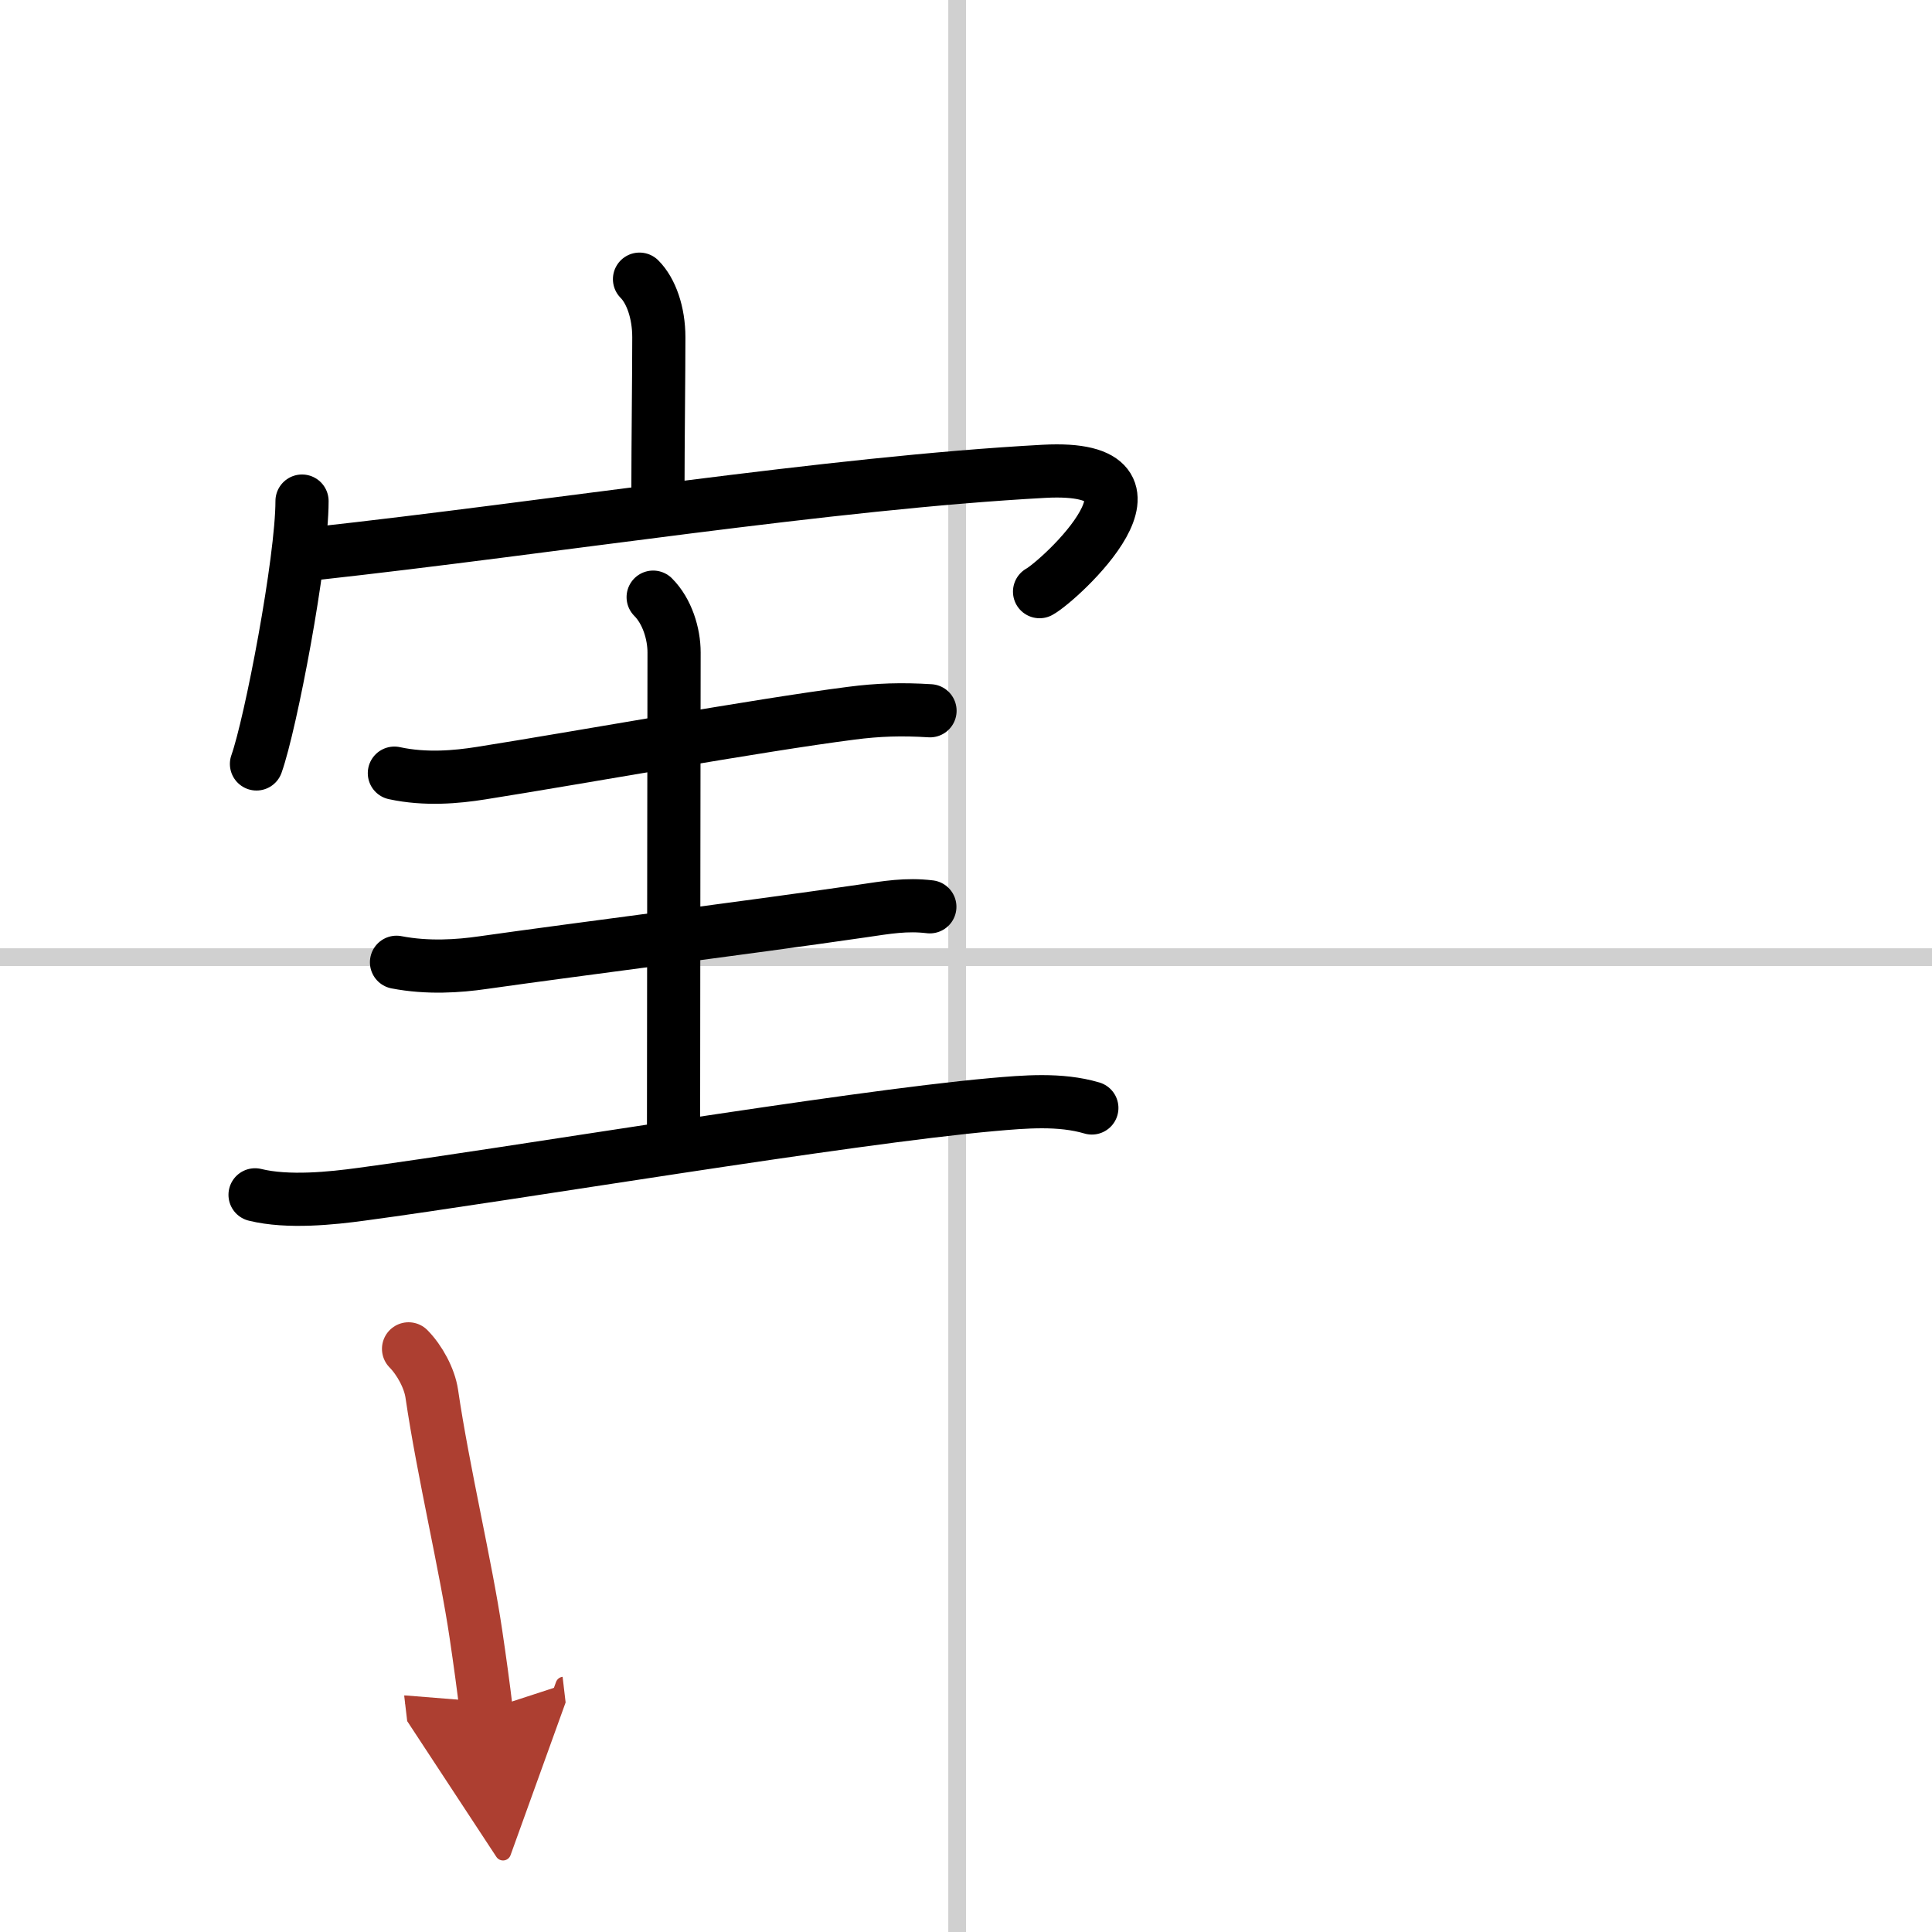
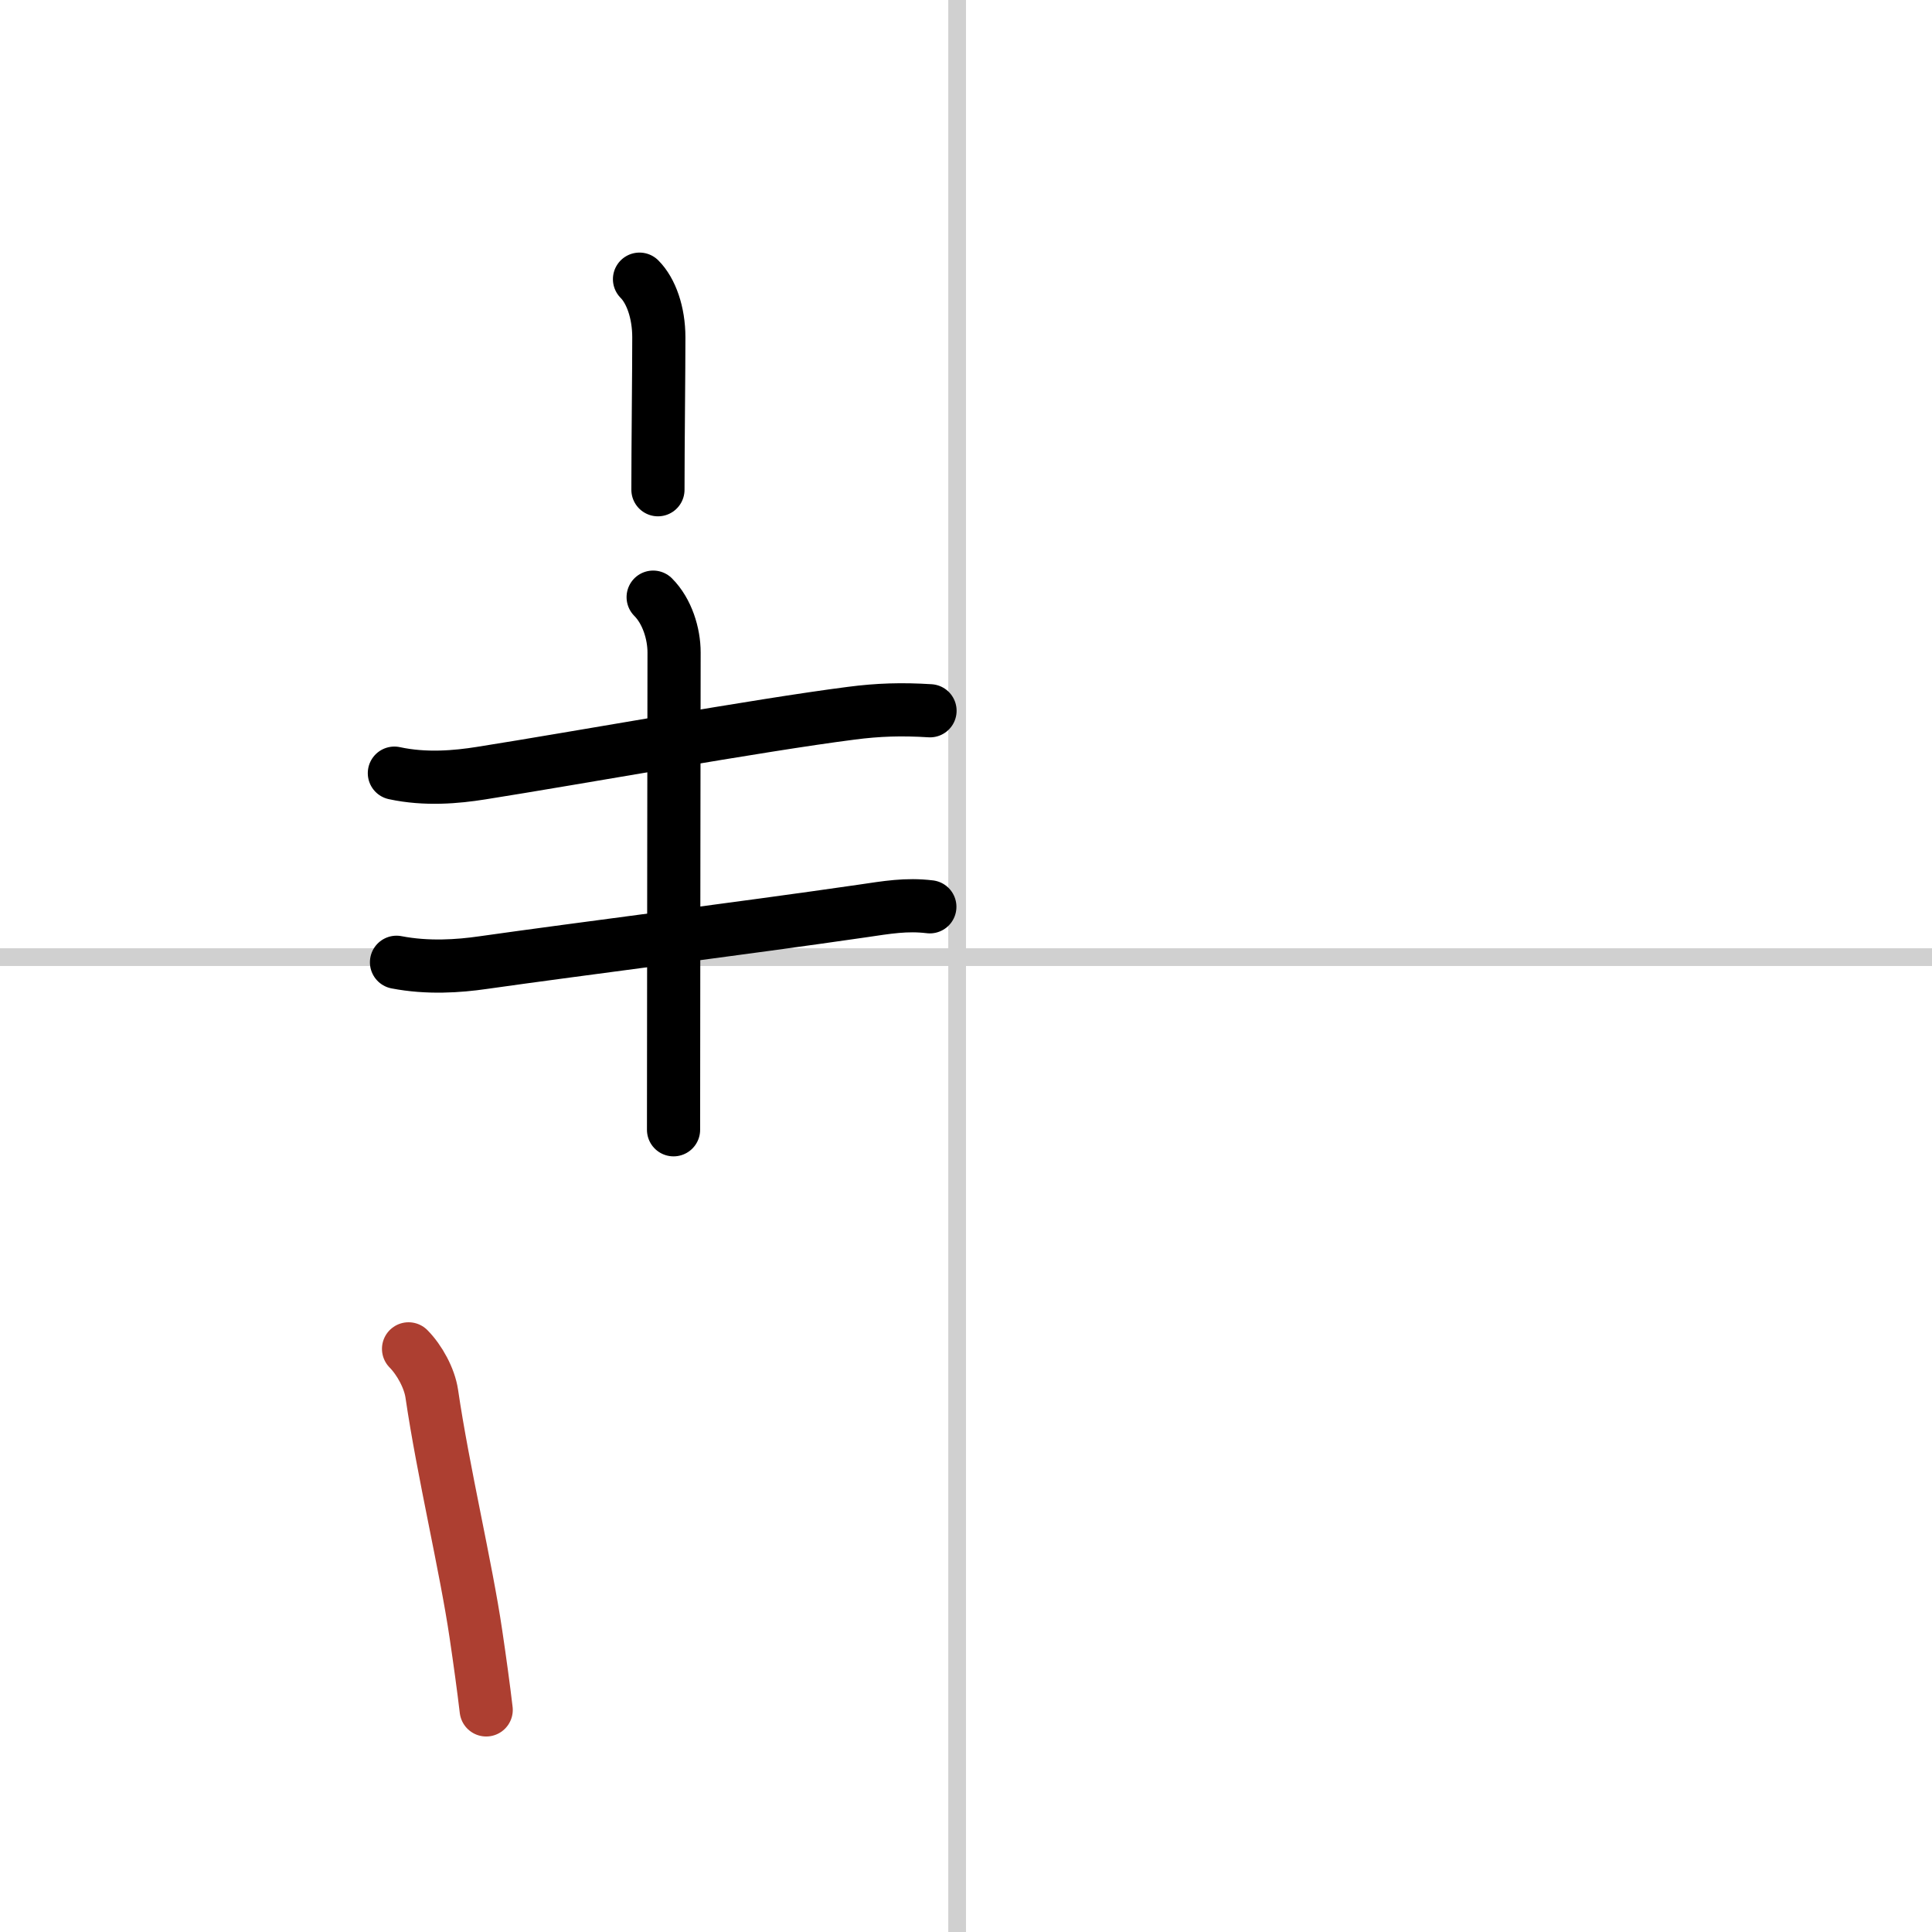
<svg xmlns="http://www.w3.org/2000/svg" width="400" height="400" viewBox="0 0 109 109">
  <defs>
    <marker id="a" markerWidth="4" orient="auto" refX="1" refY="5" viewBox="0 0 10 10">
-       <polyline points="0 0 10 5 0 10 1 5" fill="#ad3f31" stroke="#ad3f31" />
-     </marker>
+       </marker>
  </defs>
  <g fill="none" stroke="#000" stroke-linecap="round" stroke-linejoin="round" stroke-width="3">
-     <rect width="100%" height="100%" fill="#fff" stroke="#fff" />
    <line x1="54" x2="54" y2="109" stroke="#d0d0d0" stroke-width="1" />
    <line x2="109" y1="54" y2="54" stroke="#d0d0d0" stroke-width="1" />
    <path d="m36.08 15.75c0.65 0.65 1.09 1.88 1.09 3.28 0 2.1-0.05 6.1-0.05 8.6" />
-     <path d="m17.04 28.27c0 3.36-1.77 12.59-2.57 14.83" />
-     <path d="m17.69 31.24c13.56-1.49 29.06-3.99 41.22-4.65 8.07-0.43 0.86 6.18-0.26 6.79" />
    <path d="m22.25 43.62c1.75 0.38 3.51 0.22 4.89 0 5.39-0.85 15.65-2.71 20.88-3.38 1.53-0.2 2.86-0.24 4.45-0.14" />
    <path d="m36.85 33.69c0.79 0.79 1.18 2.06 1.18 3.12 0 0.9-0.03 20.6-0.03 26.93" />
    <path d="m22.37 54.29c1.76 0.34 3.5 0.22 4.88 0.02 5.43-0.77 14.63-1.93 21.38-2.91 1.43-0.21 2.5-0.4 3.83-0.24" />
-     <path d="m14.39 67.41c1.86 0.46 4.36 0.19 5.98-0.03 8.29-1.11 27.34-4.32 35.61-5.06 1.82-0.16 3.83-0.34 5.62 0.19" />
    <path d="M23.05,76.1c0.62,0.63,1.18,1.65,1.31,2.53C25,83,26.3,88.44,26.85,92.19c0.23,1.55,0.43,3.01,0.58,4.28" marker-end="url(#a)" stroke="#ad3f31" />
  </g>
</svg>